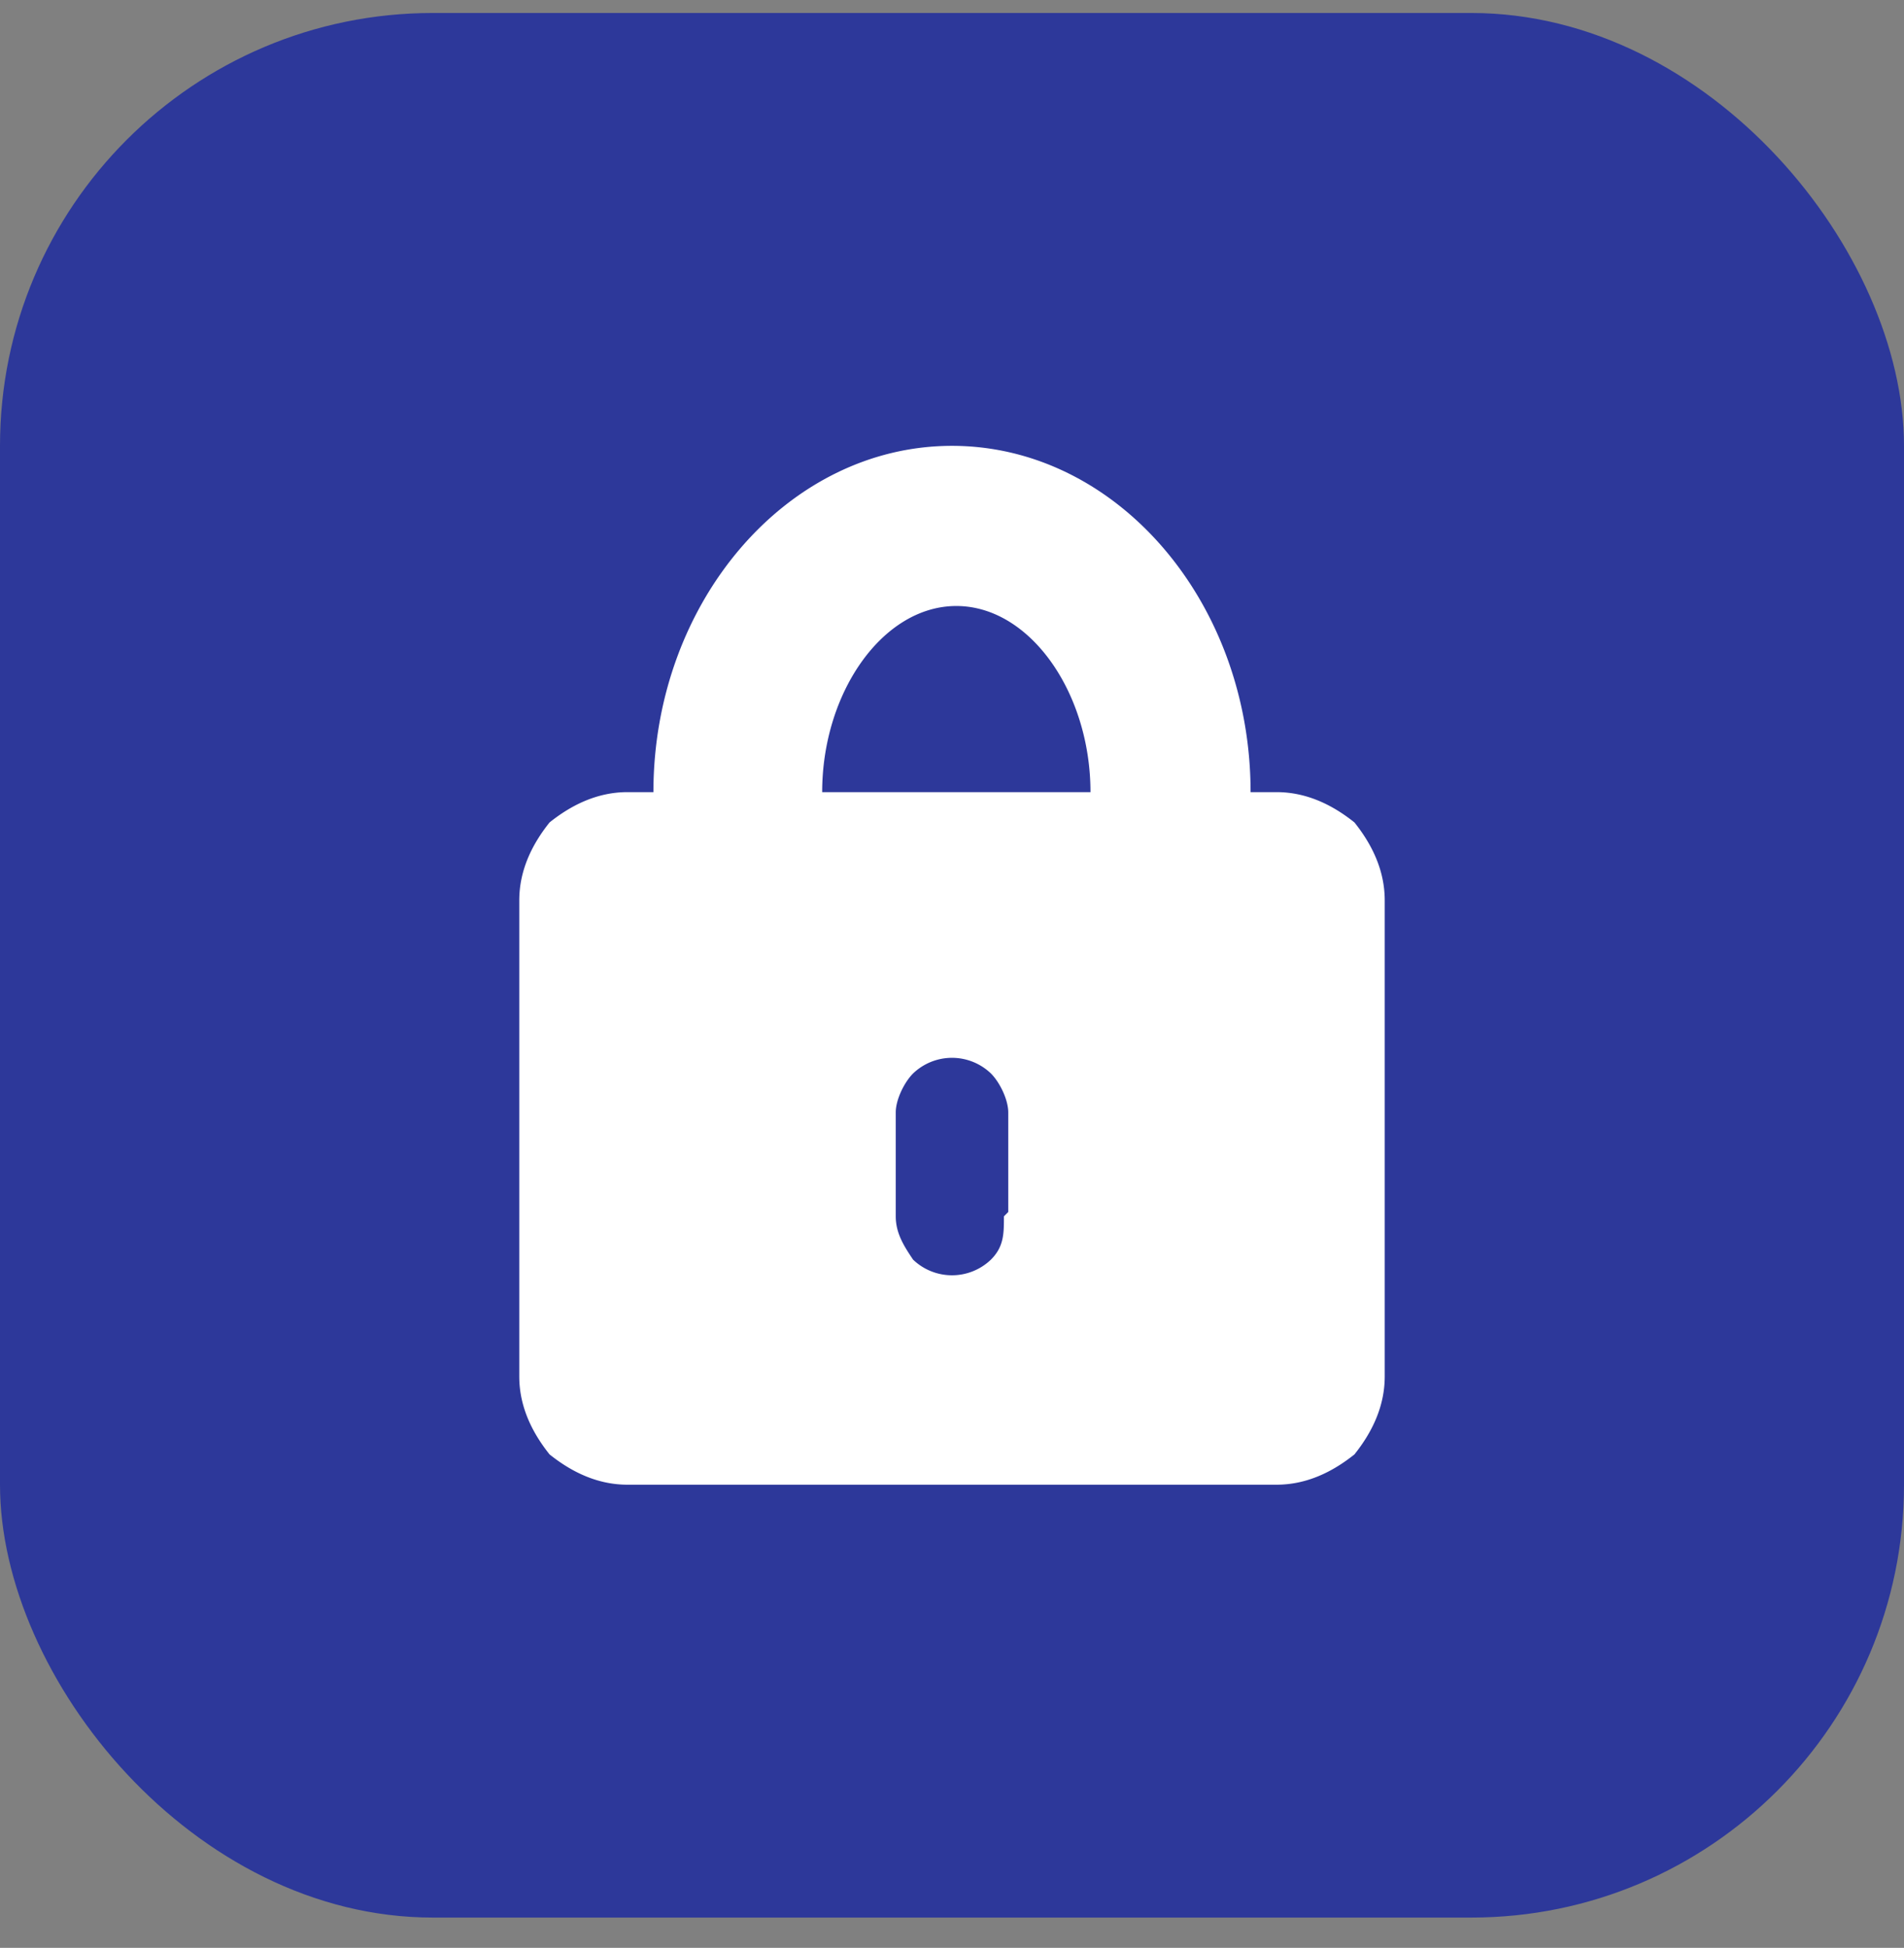
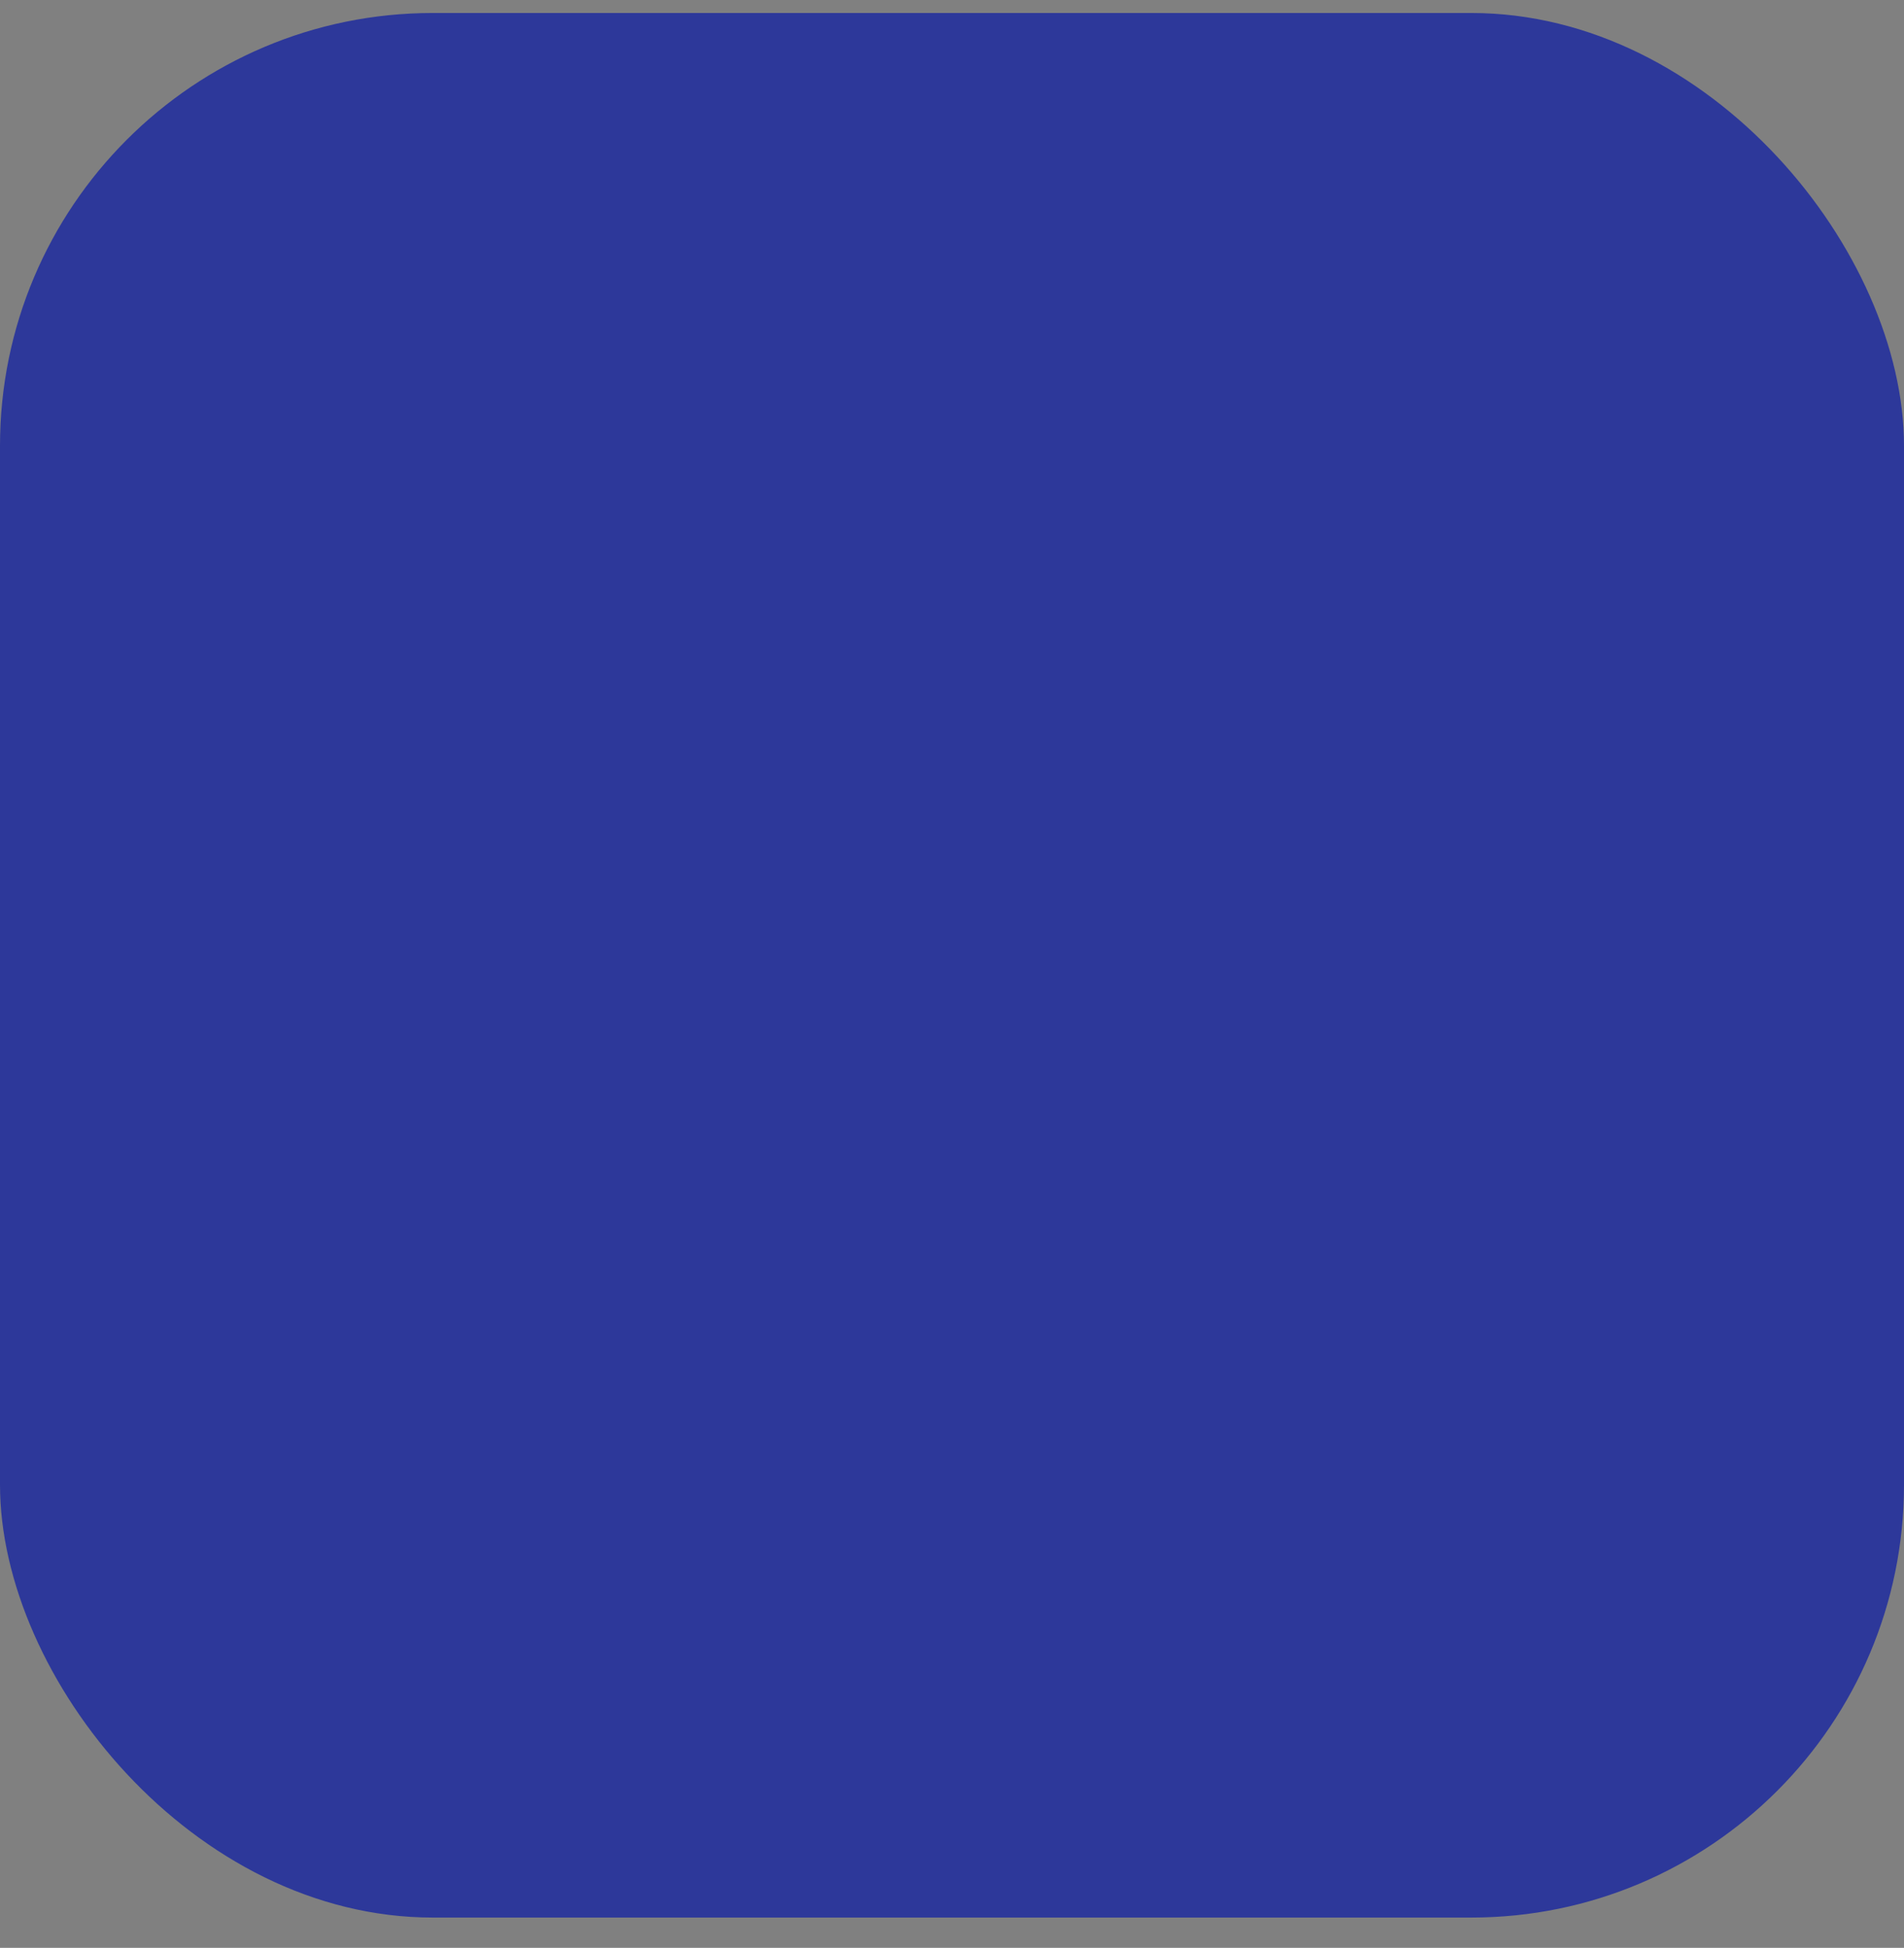
<svg xmlns="http://www.w3.org/2000/svg" width="44" height="45" fill="none">
  <rect width="100%" height="100%" fill="#808080" stroke="none" />
  <rect width="44" height="44" y=".3" fill="#2D389A" rx="10" />
-   <path fill="#fff" d="M29.5 18.3h-.6c0-4.4-3.1-8-6.9-8-3.8 0-6.9 3.6-6.9 8h-.6c-.7 0-1.3.3-1.8.7-.4.5-.7 1.1-.7 1.8v11c0 .7.3 1.3.7 1.8.5.4 1.1.7 1.8.7h15c.7 0 1.3-.3 1.8-.7.4-.5.7-1.1.7-1.8v-11c0-.7-.3-1.3-.7-1.8-.5-.4-1.1-.7-1.8-.7Zm-6.3 9.8c0 .4 0 .7-.3 1a1.3 1.3 0 0 1-1.8 0c-.2-.3-.4-.6-.4-1v-2.4c0-.3.2-.7.4-.9a1.3 1.3 0 0 1 1.8 0c.2.2.4.6.4.9V28ZM19 18.3c0-2.3 1.4-4.3 3.1-4.3 1.7 0 3.1 2 3.1 4.3H19Z" />
</svg>